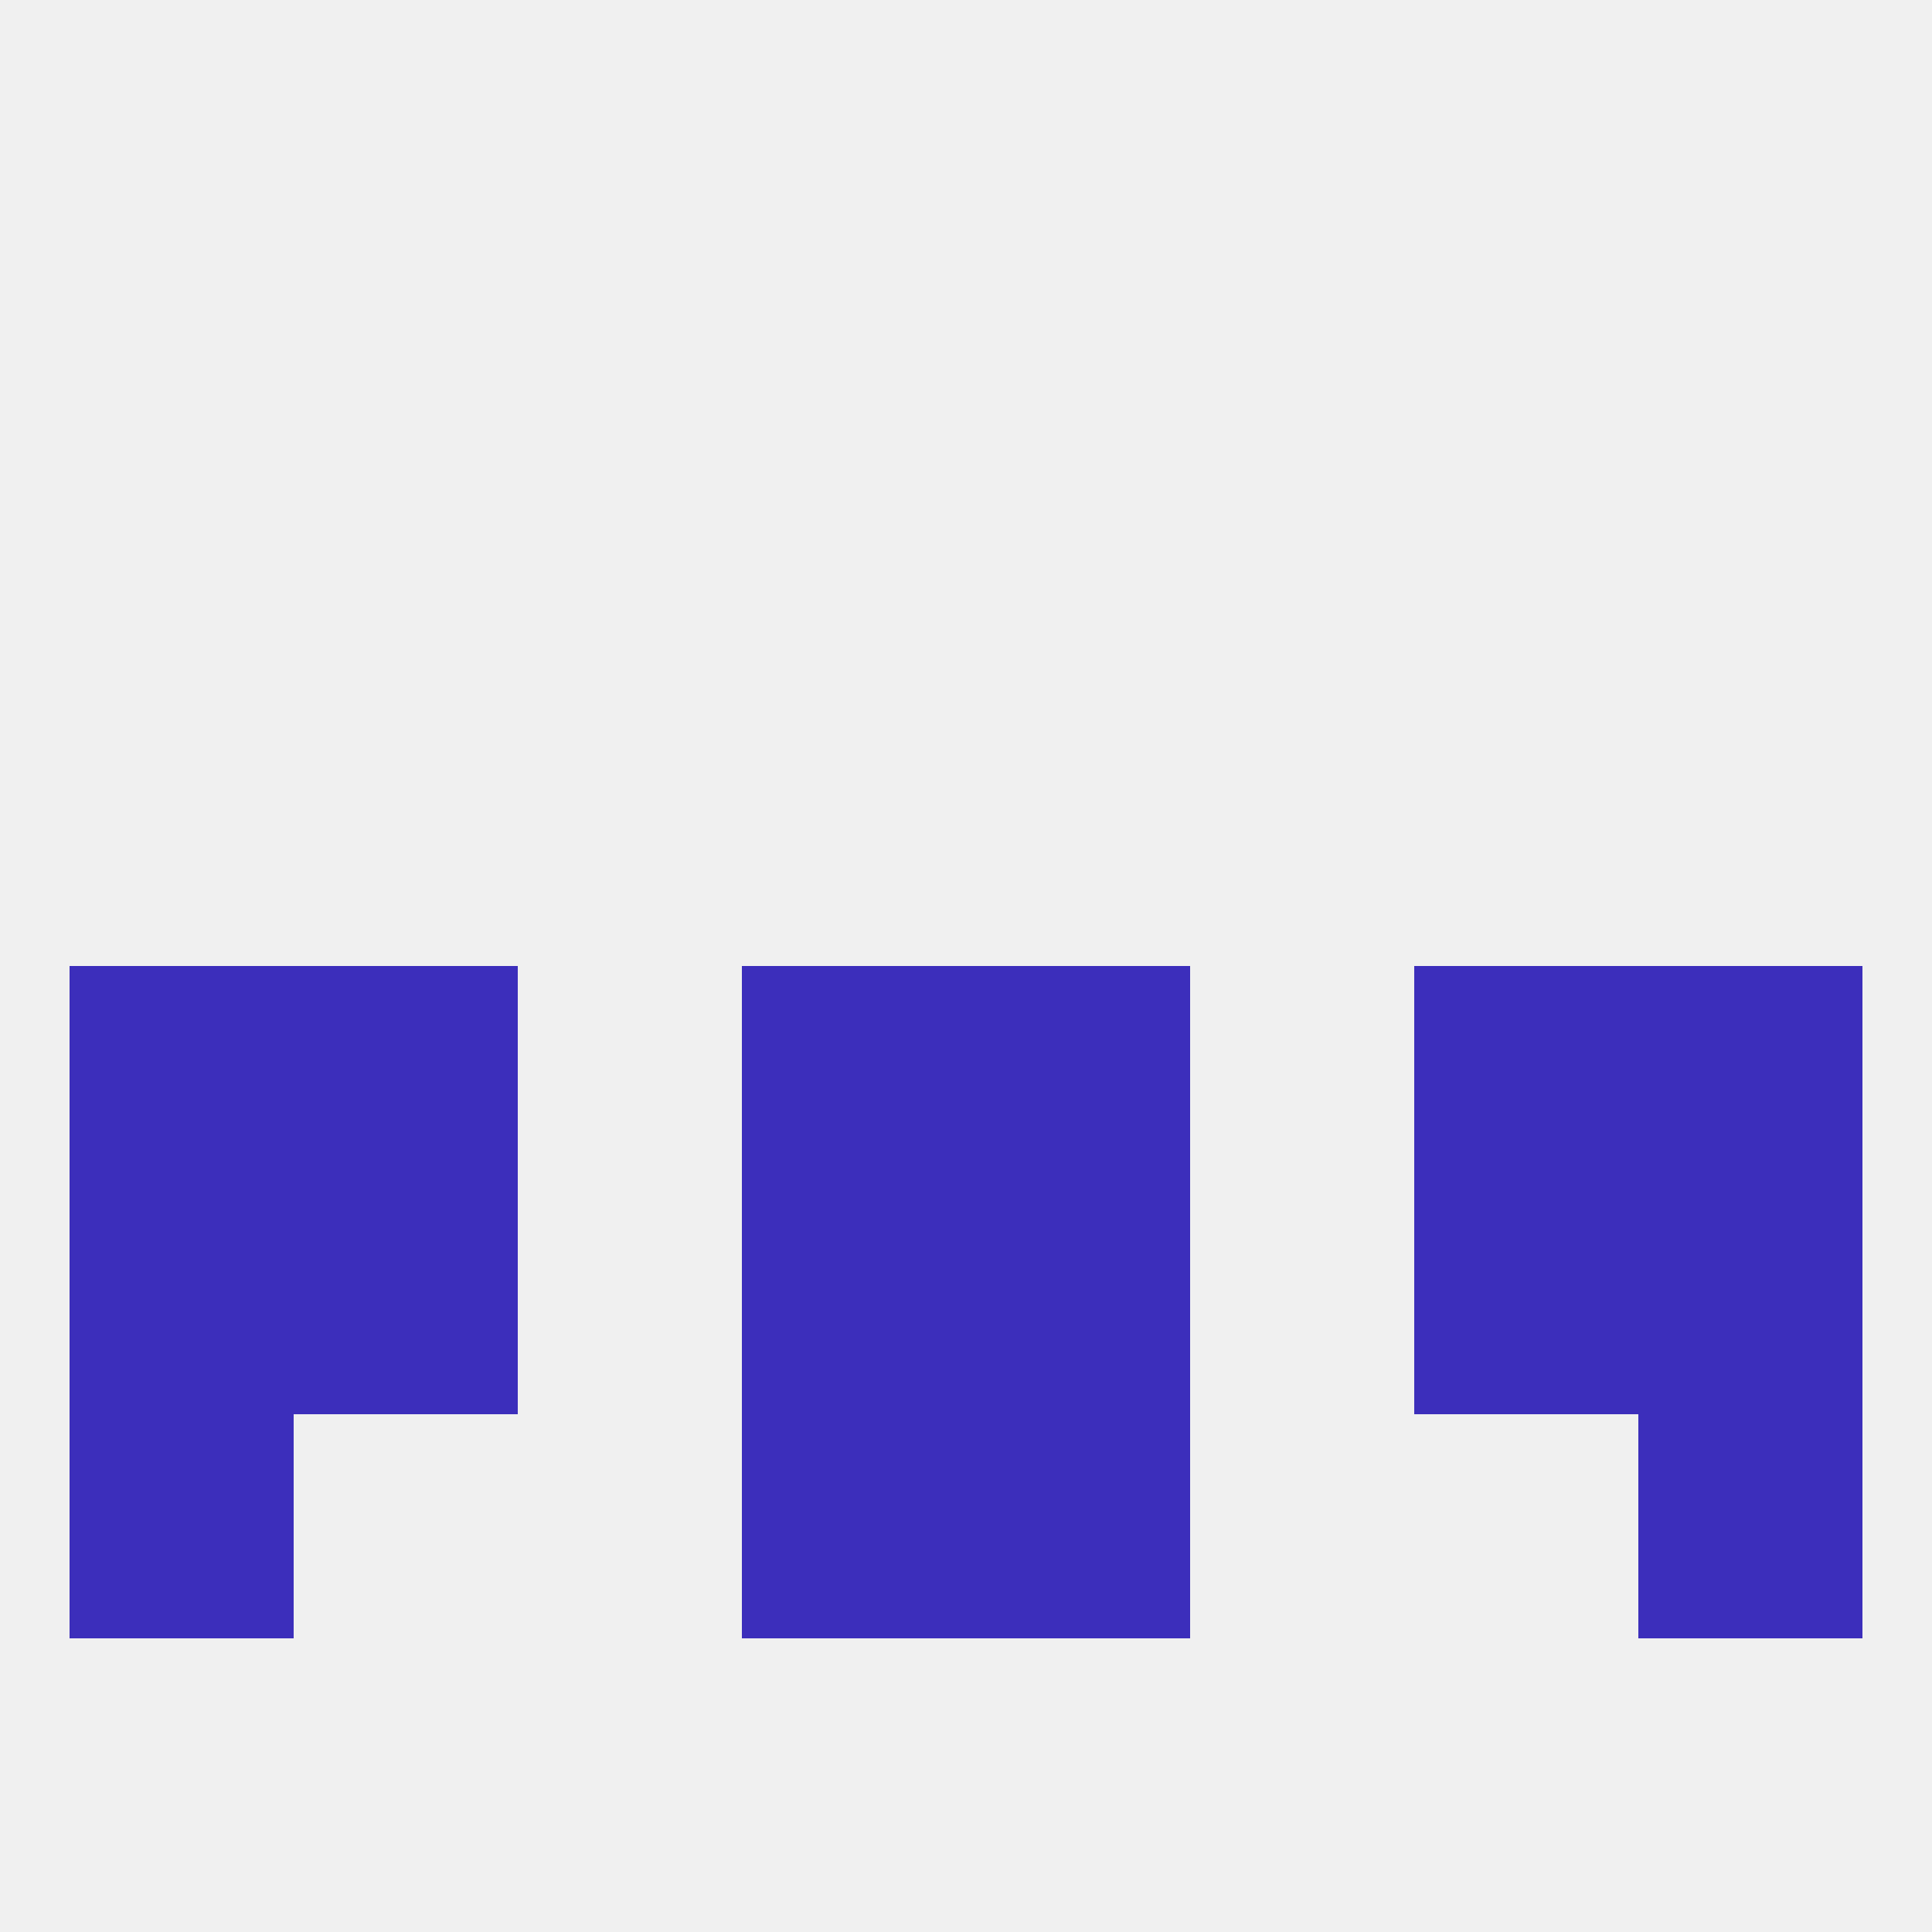
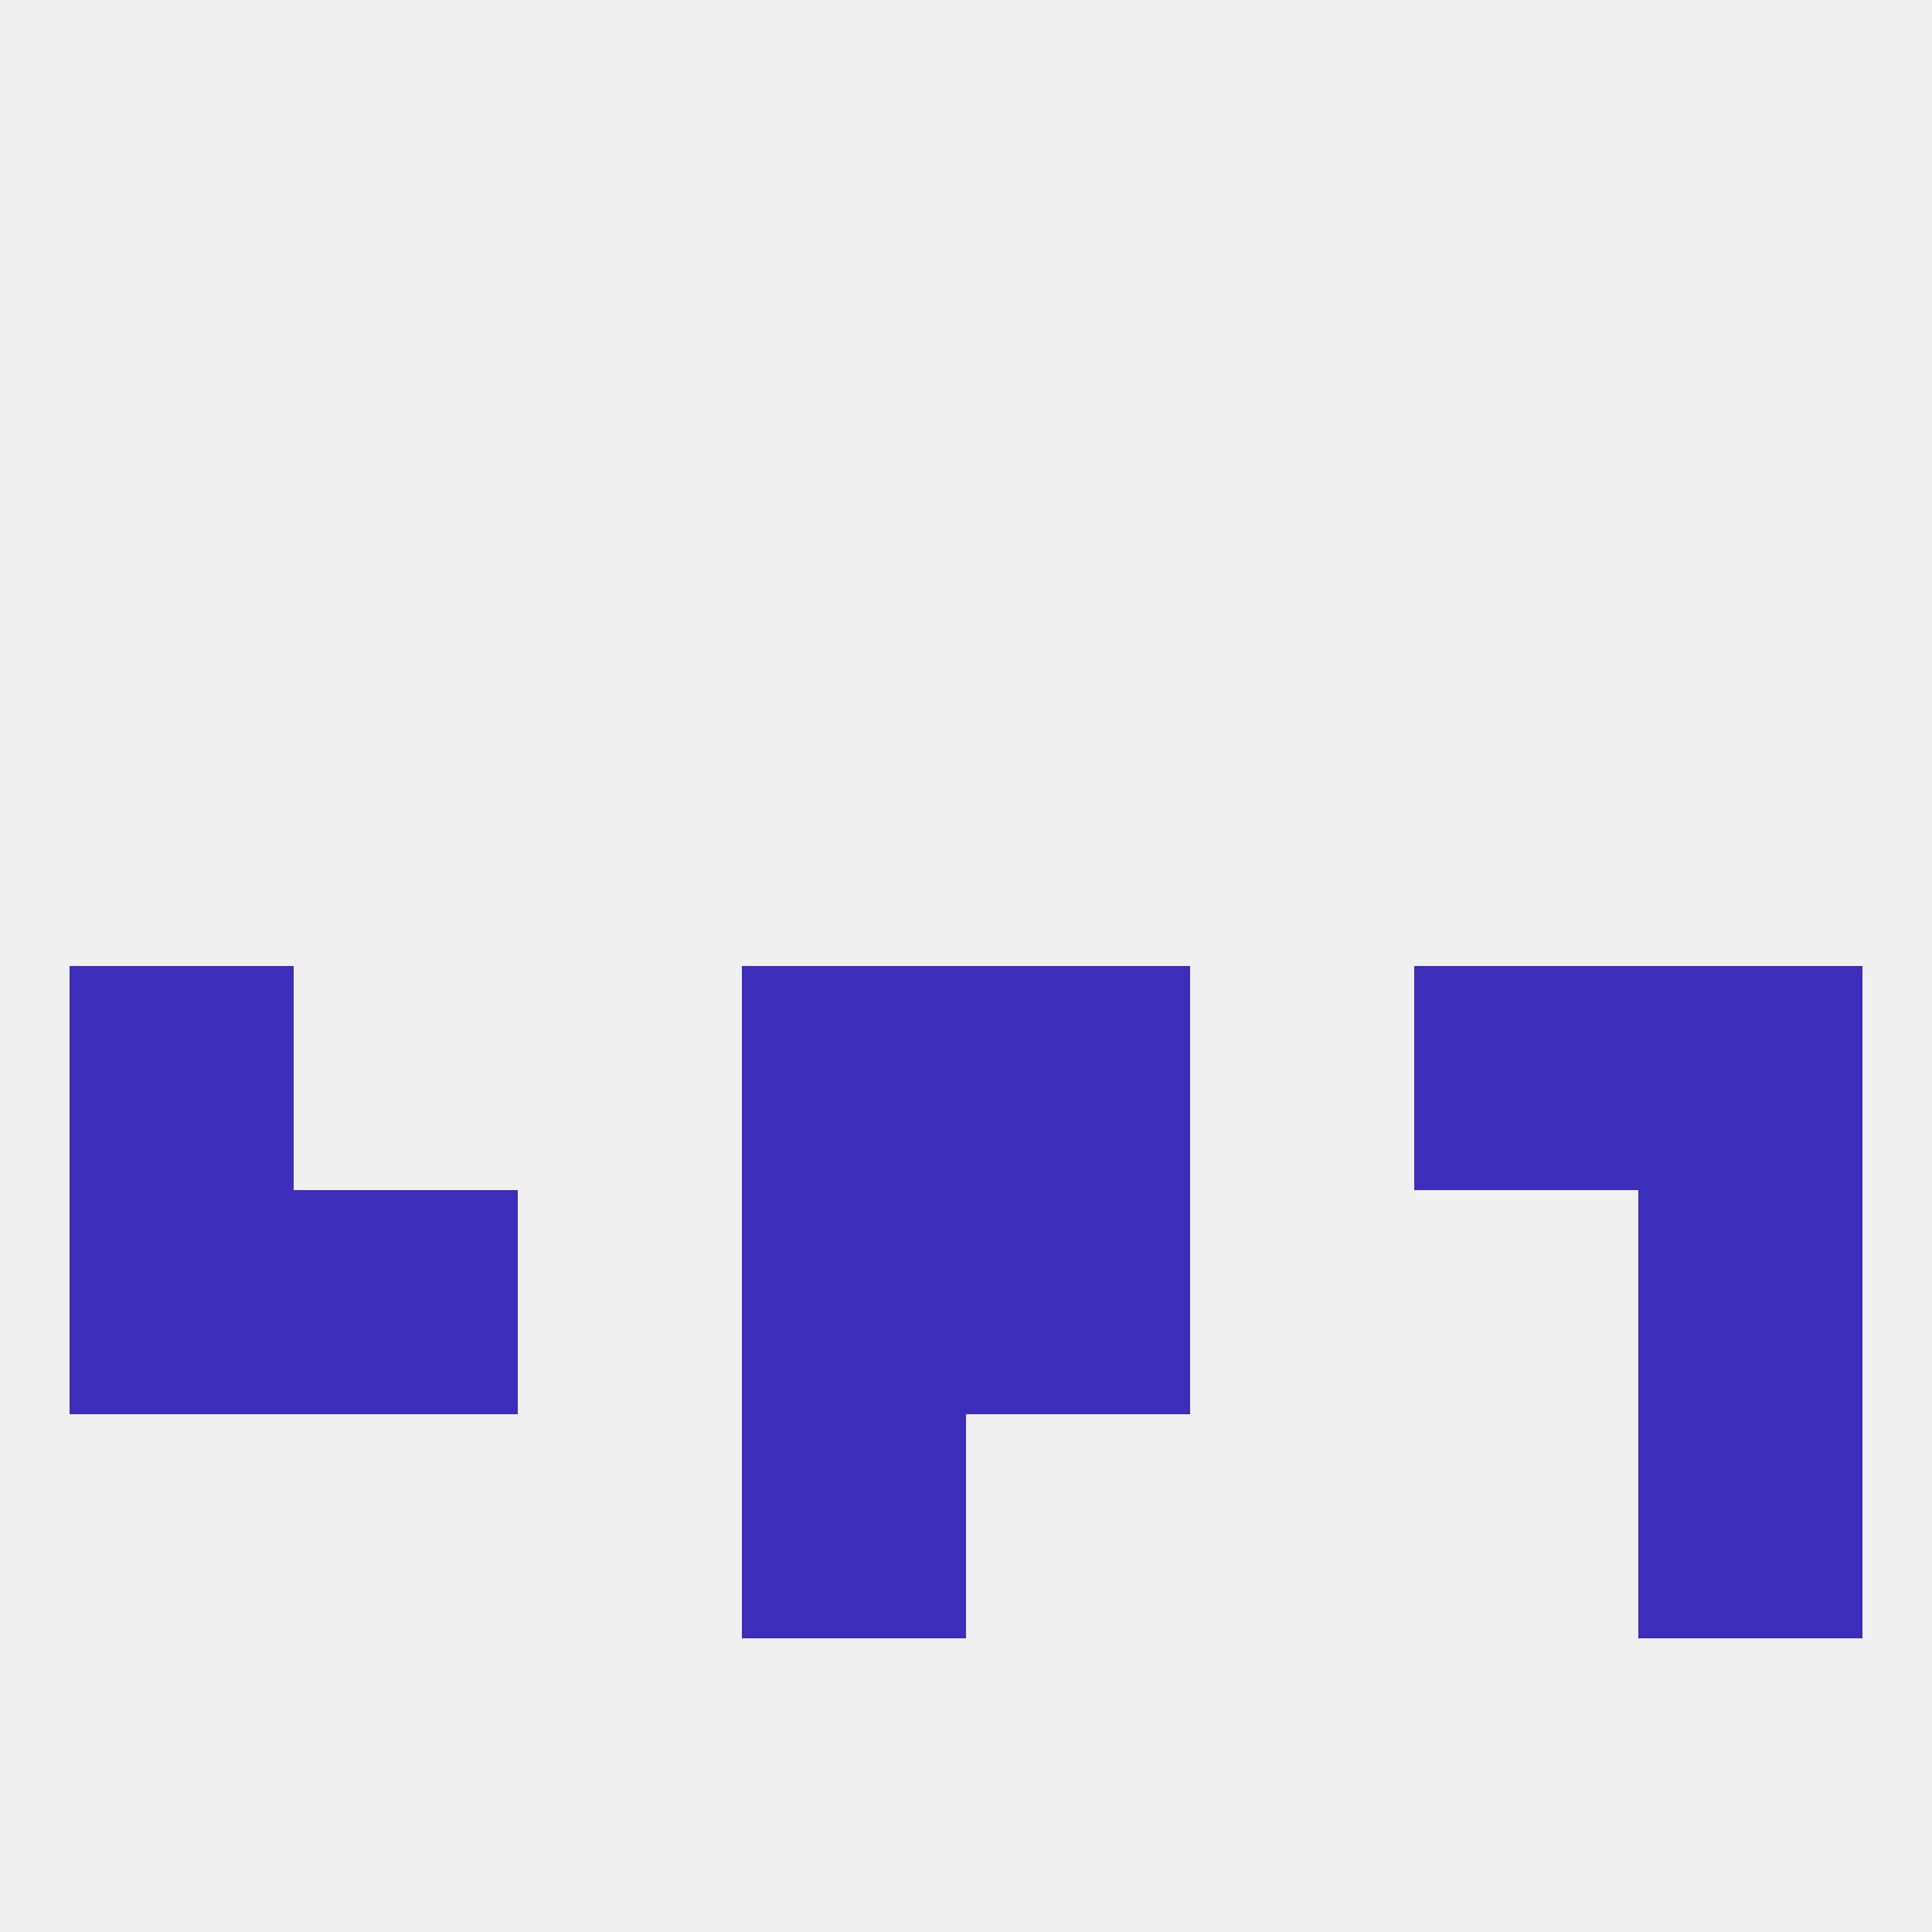
<svg xmlns="http://www.w3.org/2000/svg" version="1.1" baseprofile="full" width="250" height="250" viewBox="0 0 250 250">
  <rect width="100%" height="100%" fill="rgba(240,240,240,255)" />
-   <rect x="9" y="183" width="29" height="29" fill="rgba(60,46,187,255)" />
  <rect x="212" y="183" width="29" height="29" fill="rgba(60,46,187,255)" />
  <rect x="96" y="183" width="29" height="29" fill="rgba(60,46,187,255)" />
-   <rect x="125" y="183" width="29" height="29" fill="rgba(60,46,187,255)" />
  <rect x="9" y="125" width="29" height="29" fill="rgba(60,46,187,255)" />
  <rect x="212" y="125" width="29" height="29" fill="rgba(60,46,187,255)" />
  <rect x="96" y="125" width="29" height="29" fill="rgba(60,46,187,255)" />
  <rect x="125" y="125" width="29" height="29" fill="rgba(60,46,187,255)" />
-   <rect x="38" y="125" width="29" height="29" fill="rgba(60,46,187,255)" />
  <rect x="183" y="125" width="29" height="29" fill="rgba(60,46,187,255)" />
  <rect x="9" y="154" width="29" height="29" fill="rgba(60,46,187,255)" />
  <rect x="212" y="154" width="29" height="29" fill="rgba(60,46,187,255)" />
  <rect x="96" y="154" width="29" height="29" fill="rgba(60,46,187,255)" />
  <rect x="125" y="154" width="29" height="29" fill="rgba(60,46,187,255)" />
  <rect x="38" y="154" width="29" height="29" fill="rgba(60,46,187,255)" />
-   <rect x="183" y="154" width="29" height="29" fill="rgba(60,46,187,255)" />
</svg>